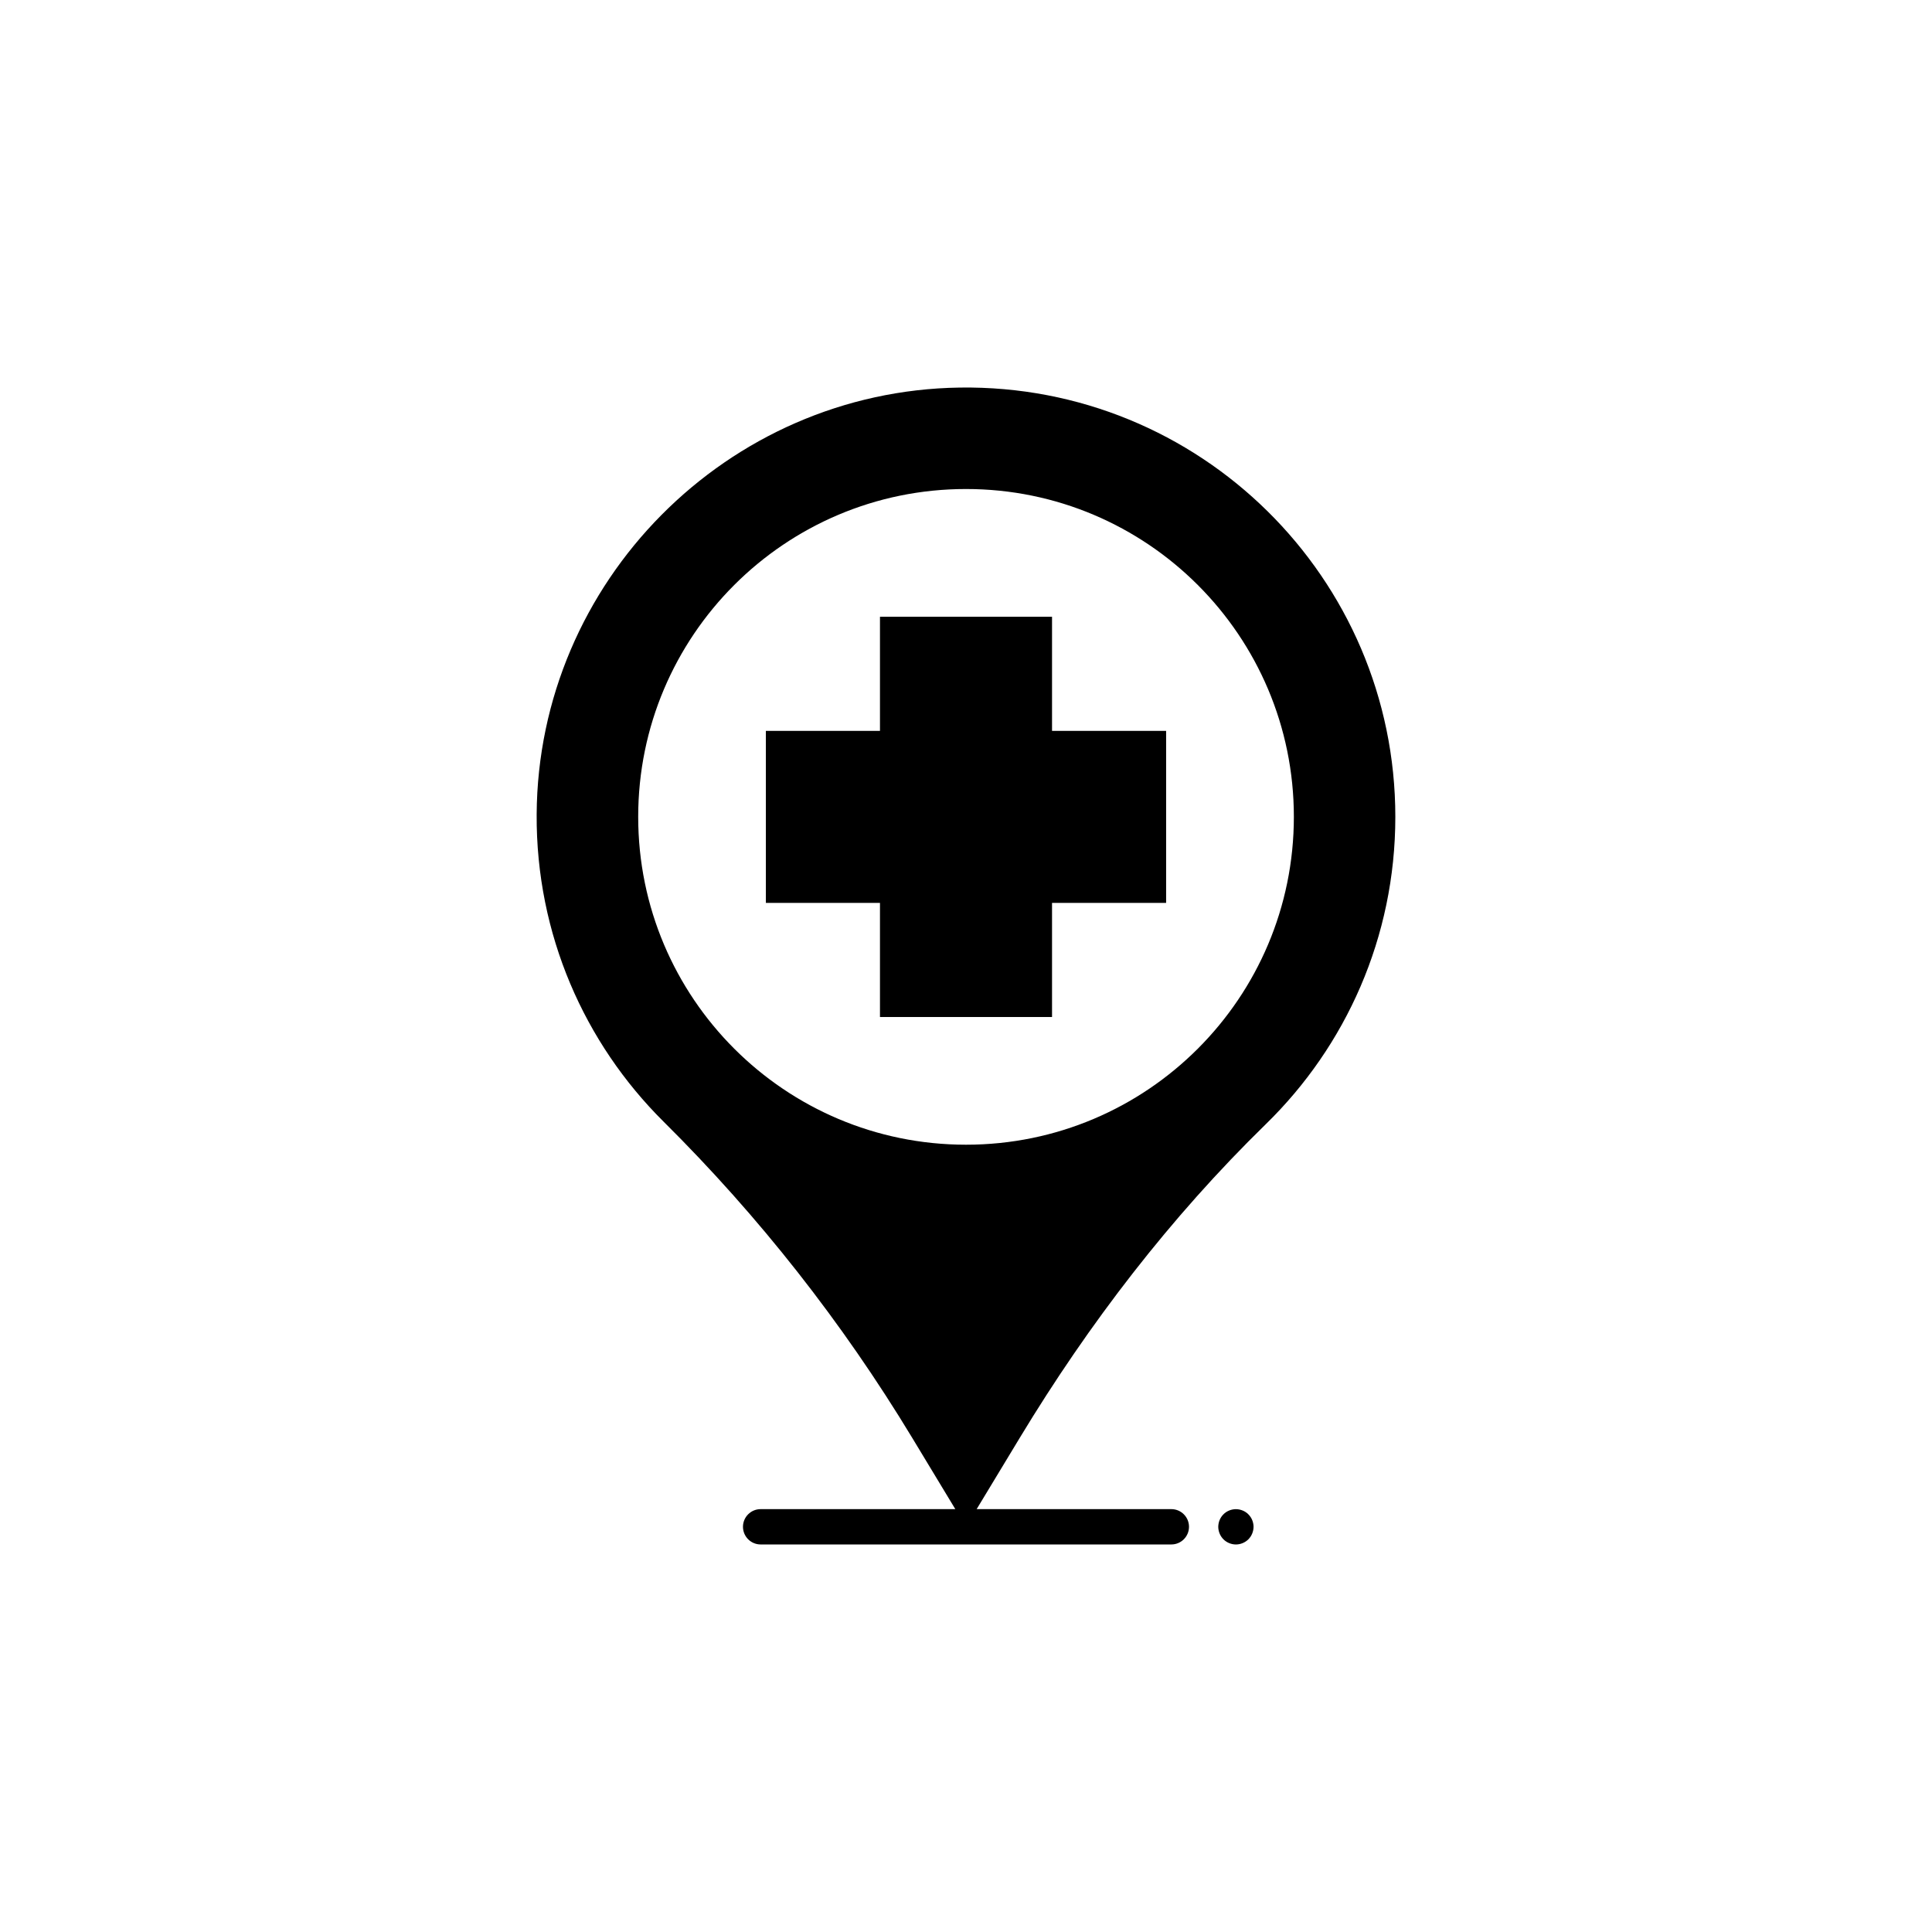
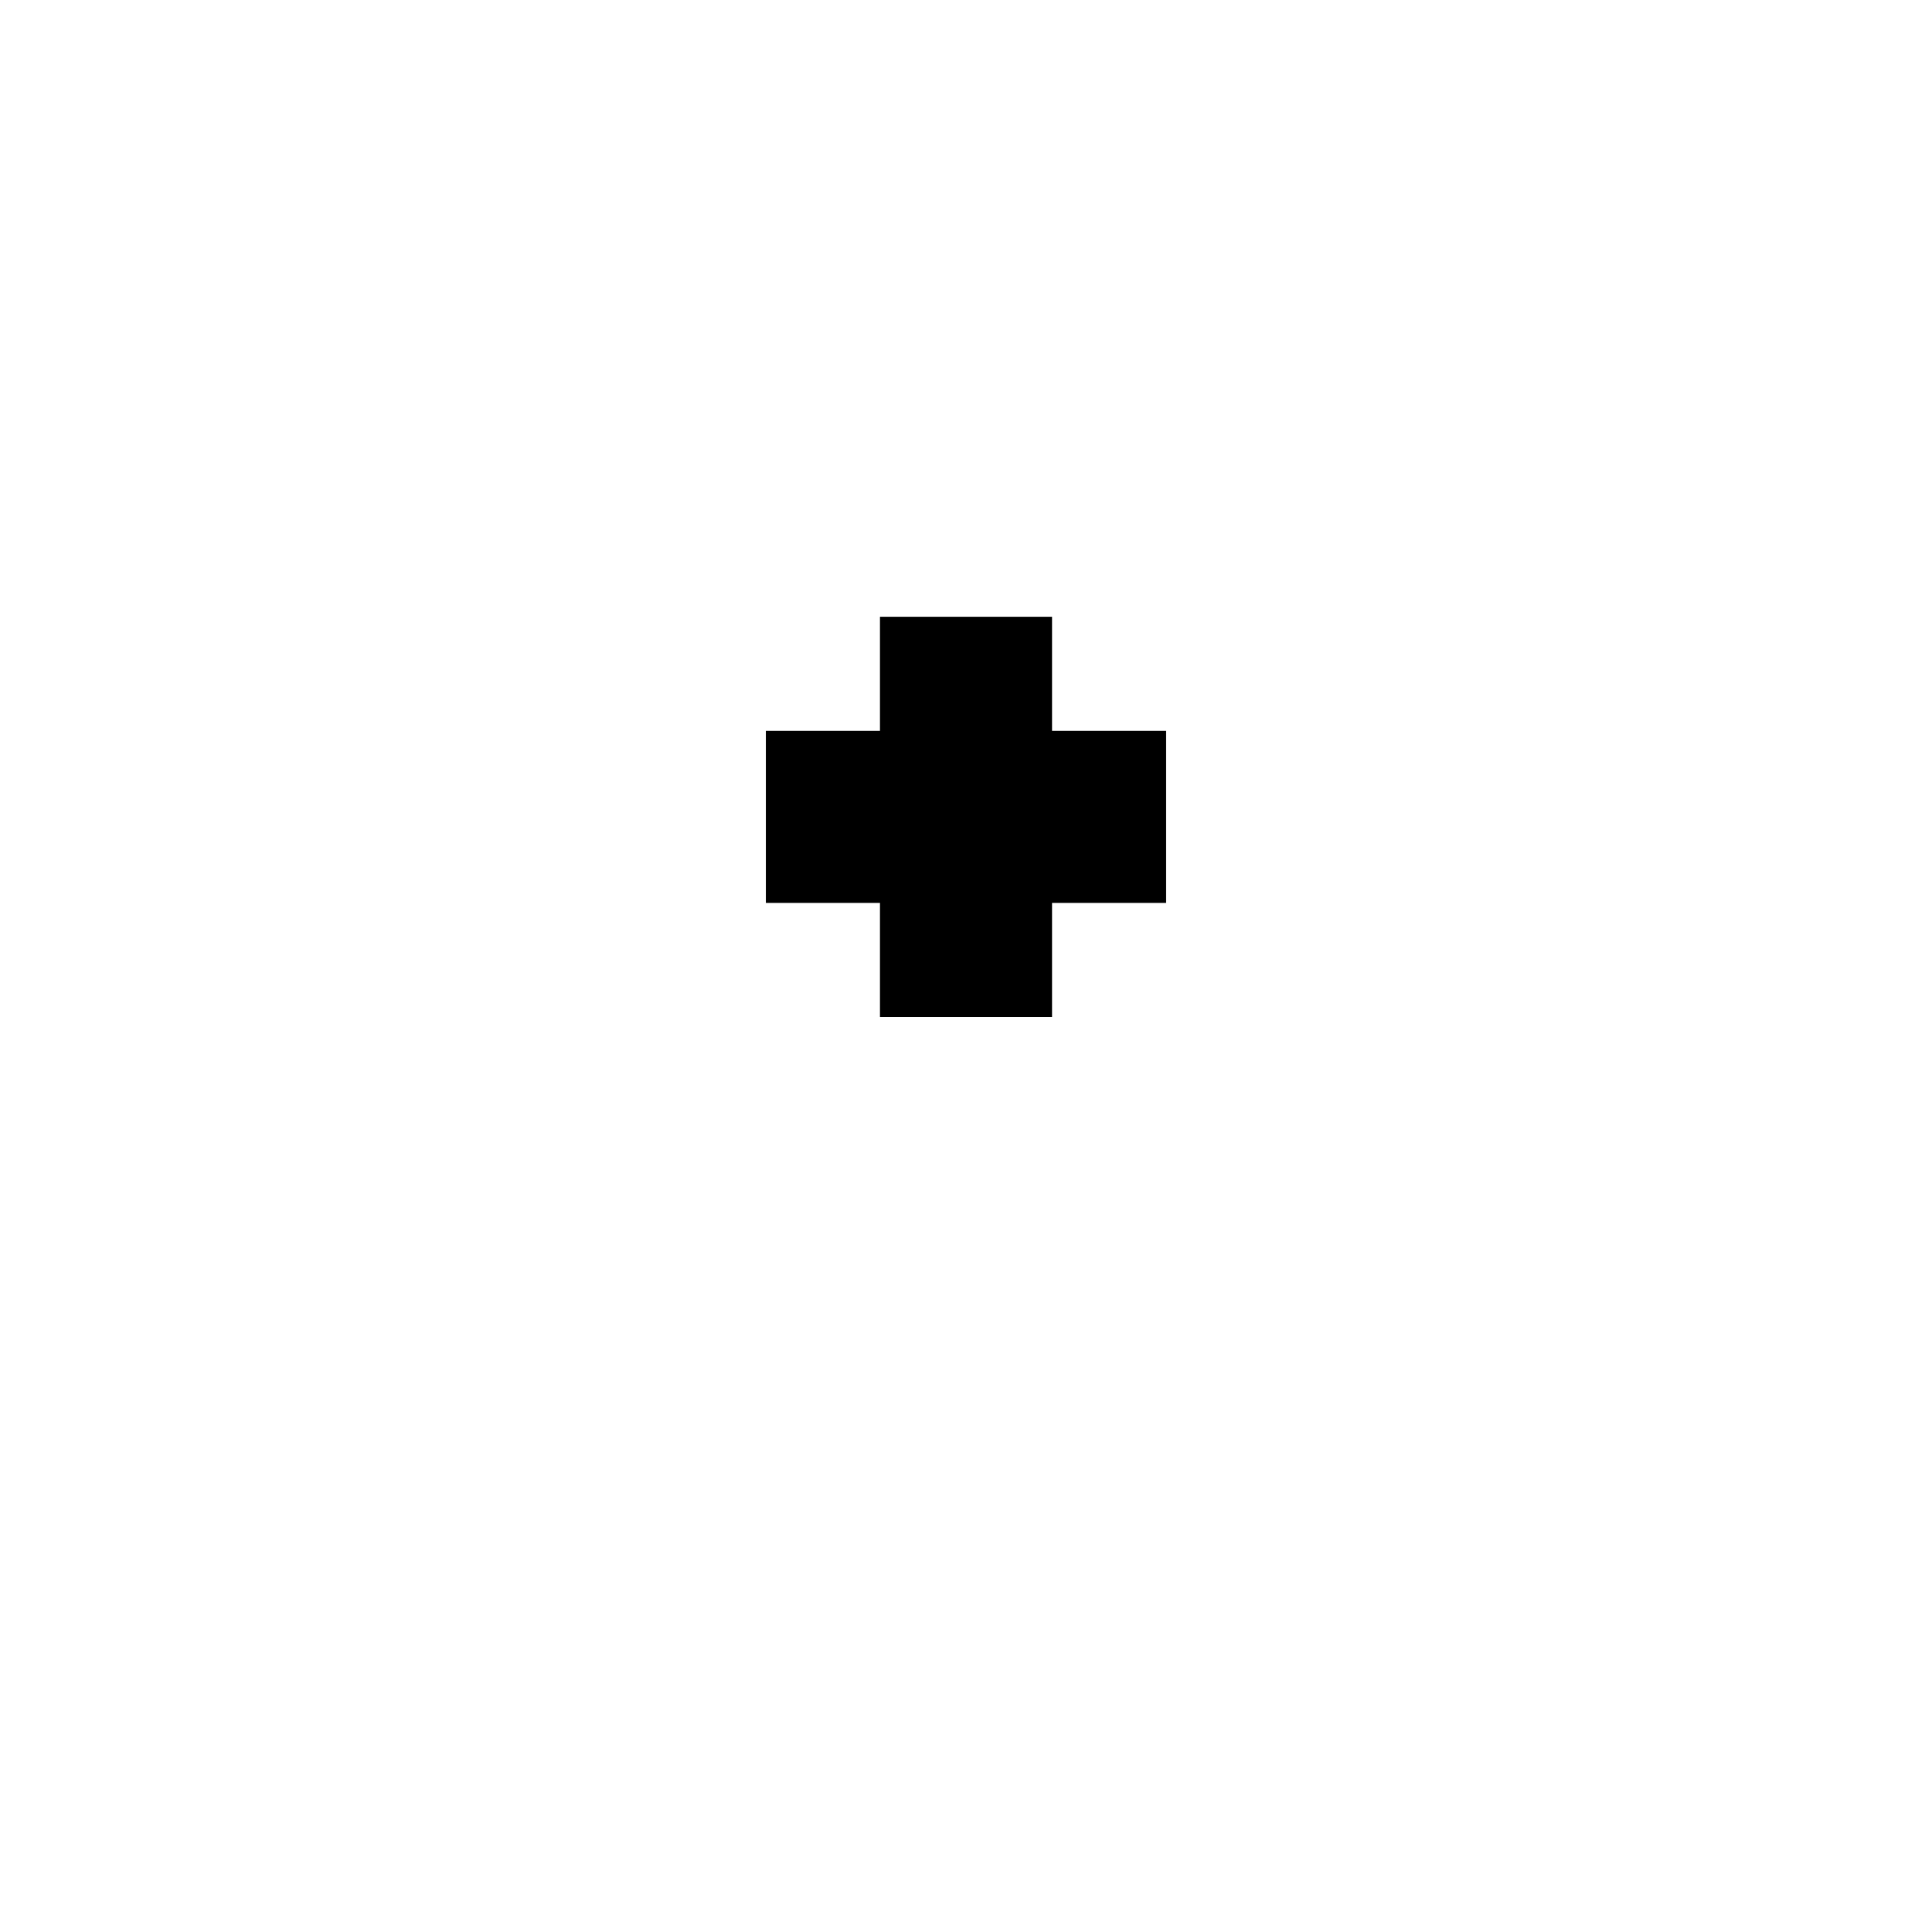
<svg xmlns="http://www.w3.org/2000/svg" fill="#000000" width="800px" height="800px" version="1.1" viewBox="144 144 512 512">
  <g>
-     <path d="m398.32 246.71c-61.625 0.887-111.73 51.445-112.1 113.08-0.191 31.852 12.711 60.688 33.629 81.449 25.305 25.102 47.402 53.234 65.852 83.727l11.465 18.965-51.594 0.004c-2.578 0-4.676 2.098-4.676 4.676 0 2.59 2.098 4.684 4.676 4.684h108.85c2.586 0 4.676-2.098 4.676-4.684 0-2.578-2.098-4.676-4.676-4.676h-51.598l11.461-18.953c18.289-30.23 39.898-58.41 65.184-83.078 21.164-20.656 34.309-49.508 34.309-81.426 0-63.395-51.852-114.69-115.46-113.77zm1.684 200.65c-47.973 0-86.875-38.91-86.875-86.887-0.004-47.98 38.895-86.879 86.875-86.879 47.984 0 86.883 38.898 86.883 86.883-0.004 47.984-38.906 86.883-86.883 86.883z" />
-     <path d="m475.84 546.82c-0.109-0.277-0.262-0.551-0.43-0.805-0.172-0.246-0.367-0.492-0.578-0.699-0.211-0.215-0.453-0.422-0.715-0.59-0.246-0.168-0.523-0.309-0.801-0.422-0.289-0.117-0.586-0.207-0.875-0.266-0.605-0.125-1.223-0.125-1.832 0-0.293 0.059-0.59 0.145-0.871 0.266-0.281 0.117-0.551 0.258-0.805 0.422-0.258 0.168-0.5 0.371-0.711 0.59-0.211 0.207-0.414 0.453-0.578 0.699-0.168 0.258-0.316 0.527-0.43 0.805-0.117 0.289-0.207 0.578-0.266 0.887-0.059 0.297-0.098 0.609-0.098 0.906 0 0.316 0.031 0.621 0.098 0.918 0.059 0.297 0.145 0.59 0.266 0.875 0.109 0.289 0.262 0.559 0.43 0.816 0.168 0.246 0.367 0.492 0.578 0.711 0.871 0.867 2.082 1.367 3.309 1.367 1.23 0 2.434-0.504 3.305-1.367 0.211-0.215 0.406-0.465 0.578-0.711 0.168-0.258 0.316-0.527 0.43-0.816 0.117-0.289 0.207-0.578 0.266-0.875 0.059-0.297 0.098-0.598 0.098-0.918 0-0.297-0.035-0.609-0.098-0.906-0.062-0.309-0.148-0.605-0.27-0.887z" />
    <path d="m422.8 307.45h-45.598v30.242h-30.238v45.586h30.238v30.242h45.598v-30.242h30.234v-45.586h-30.234z" />
  </g>
</svg>